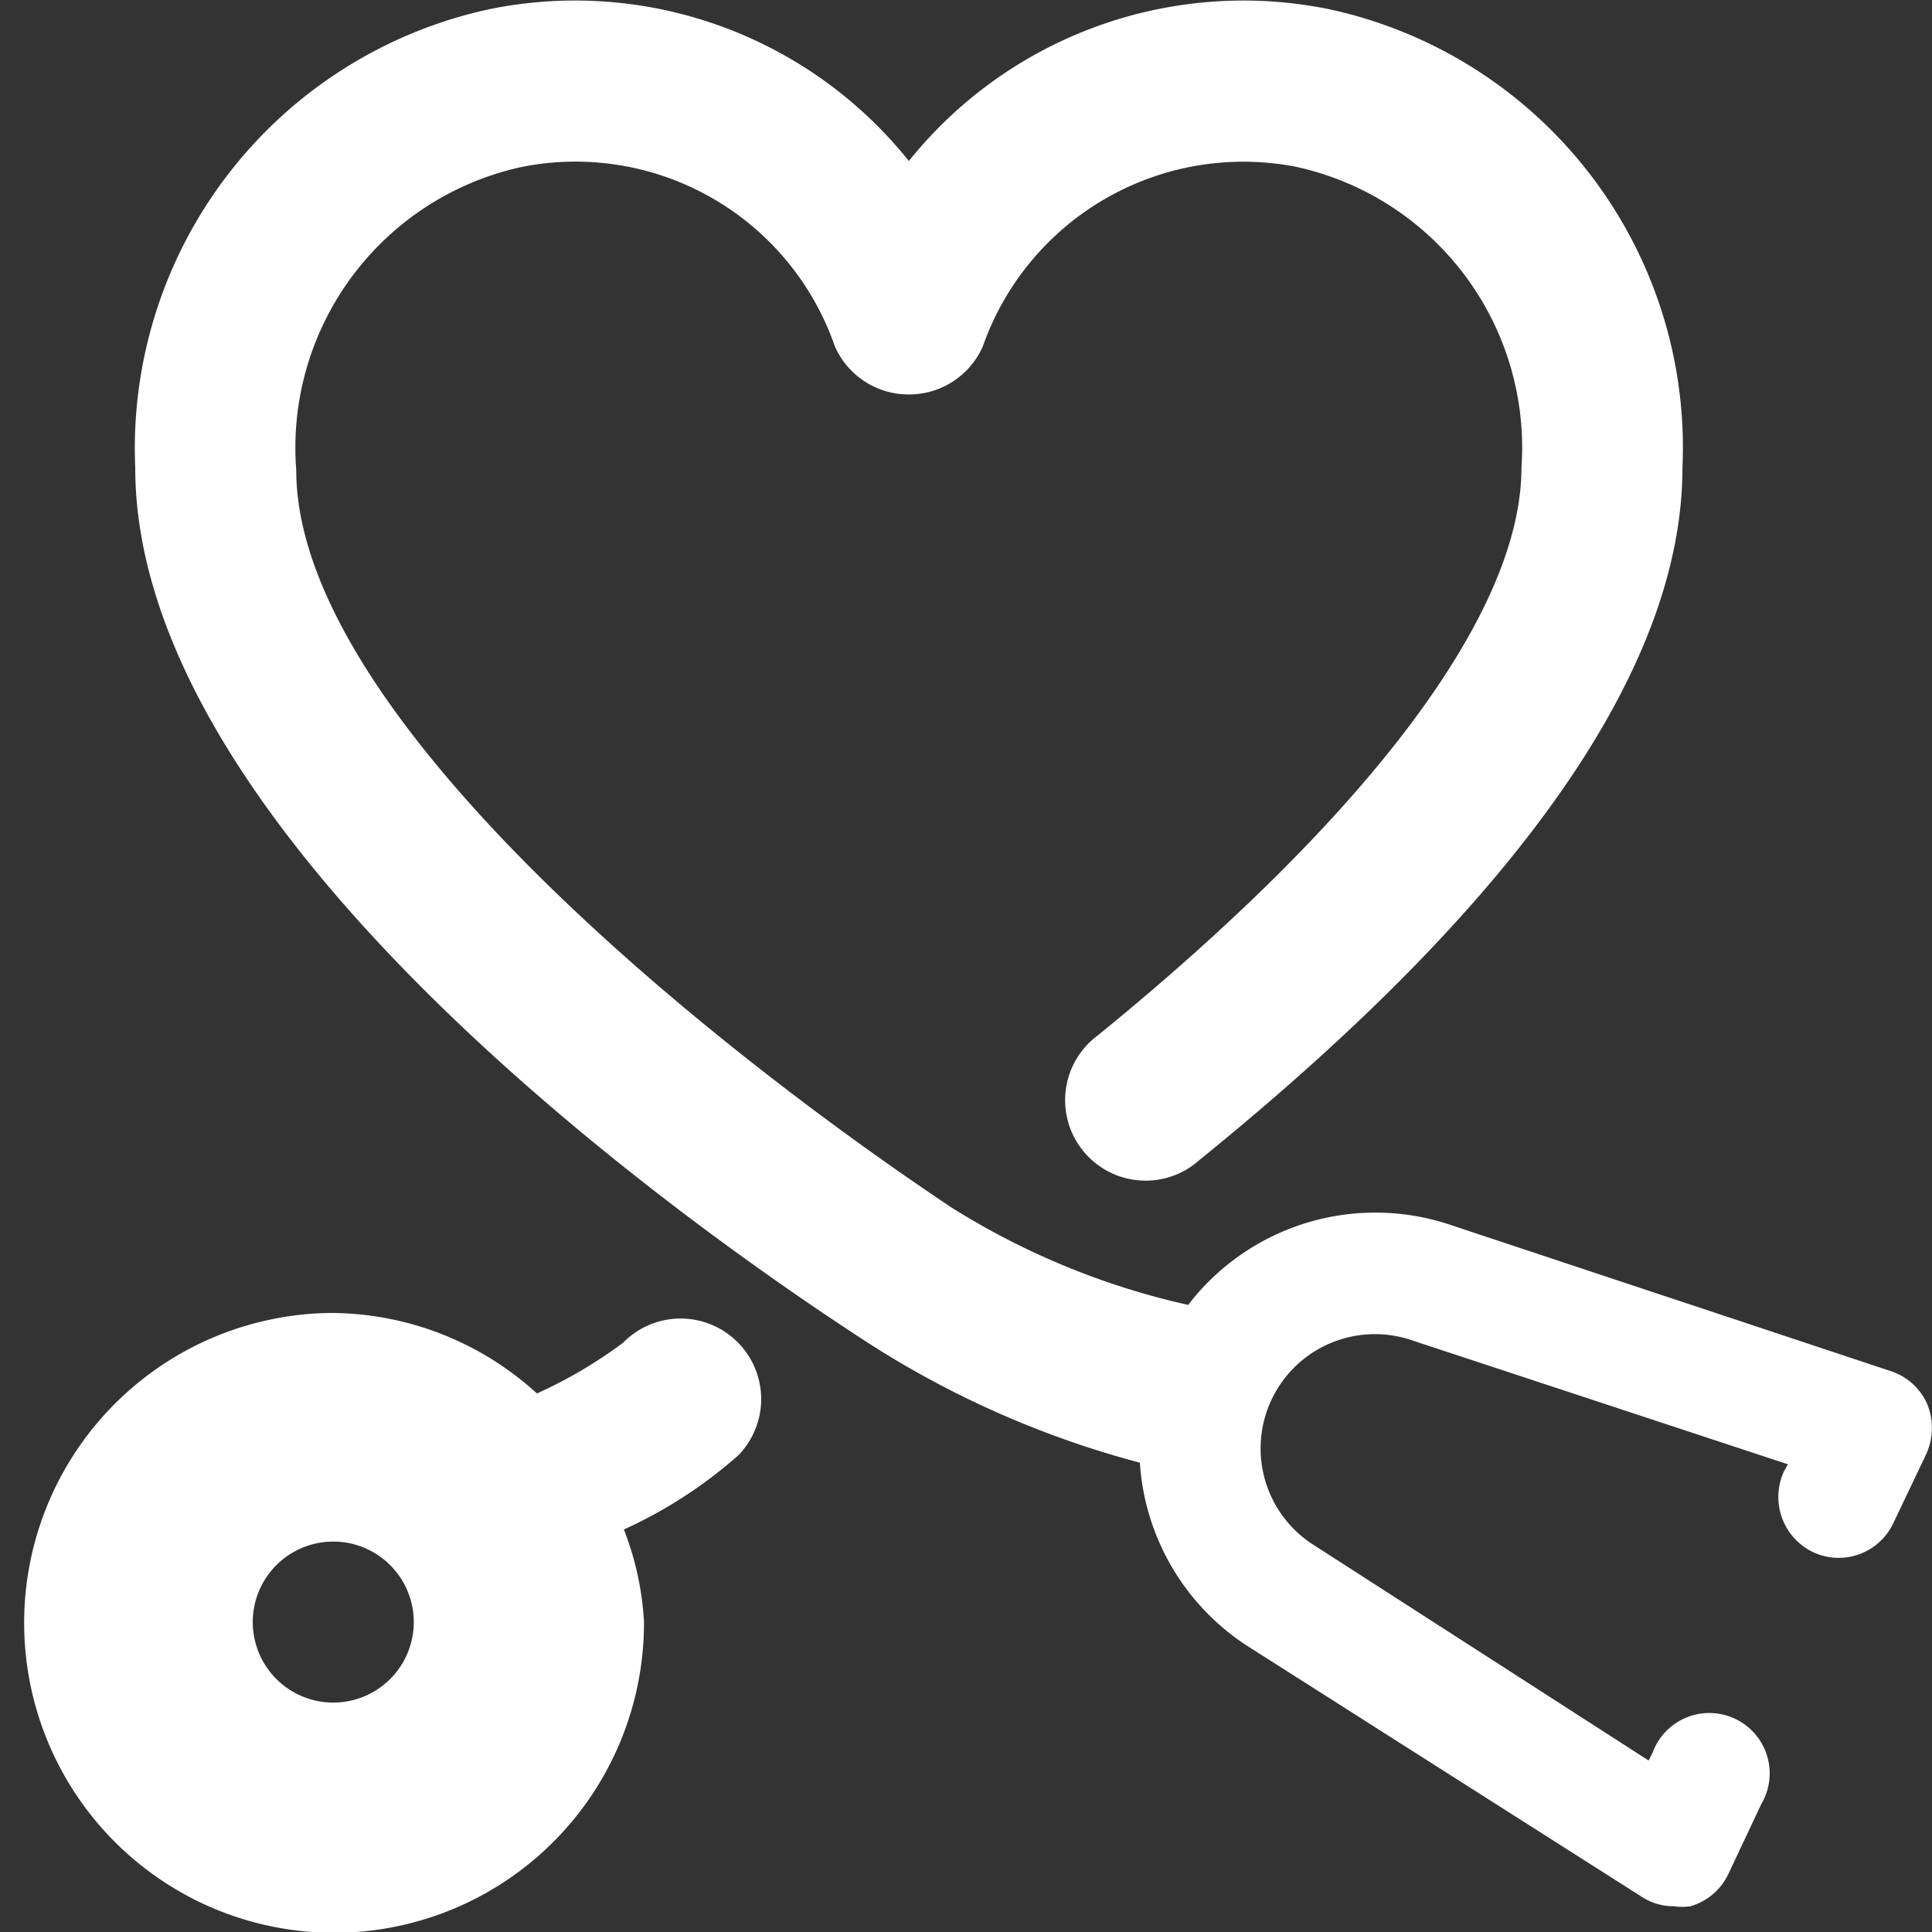
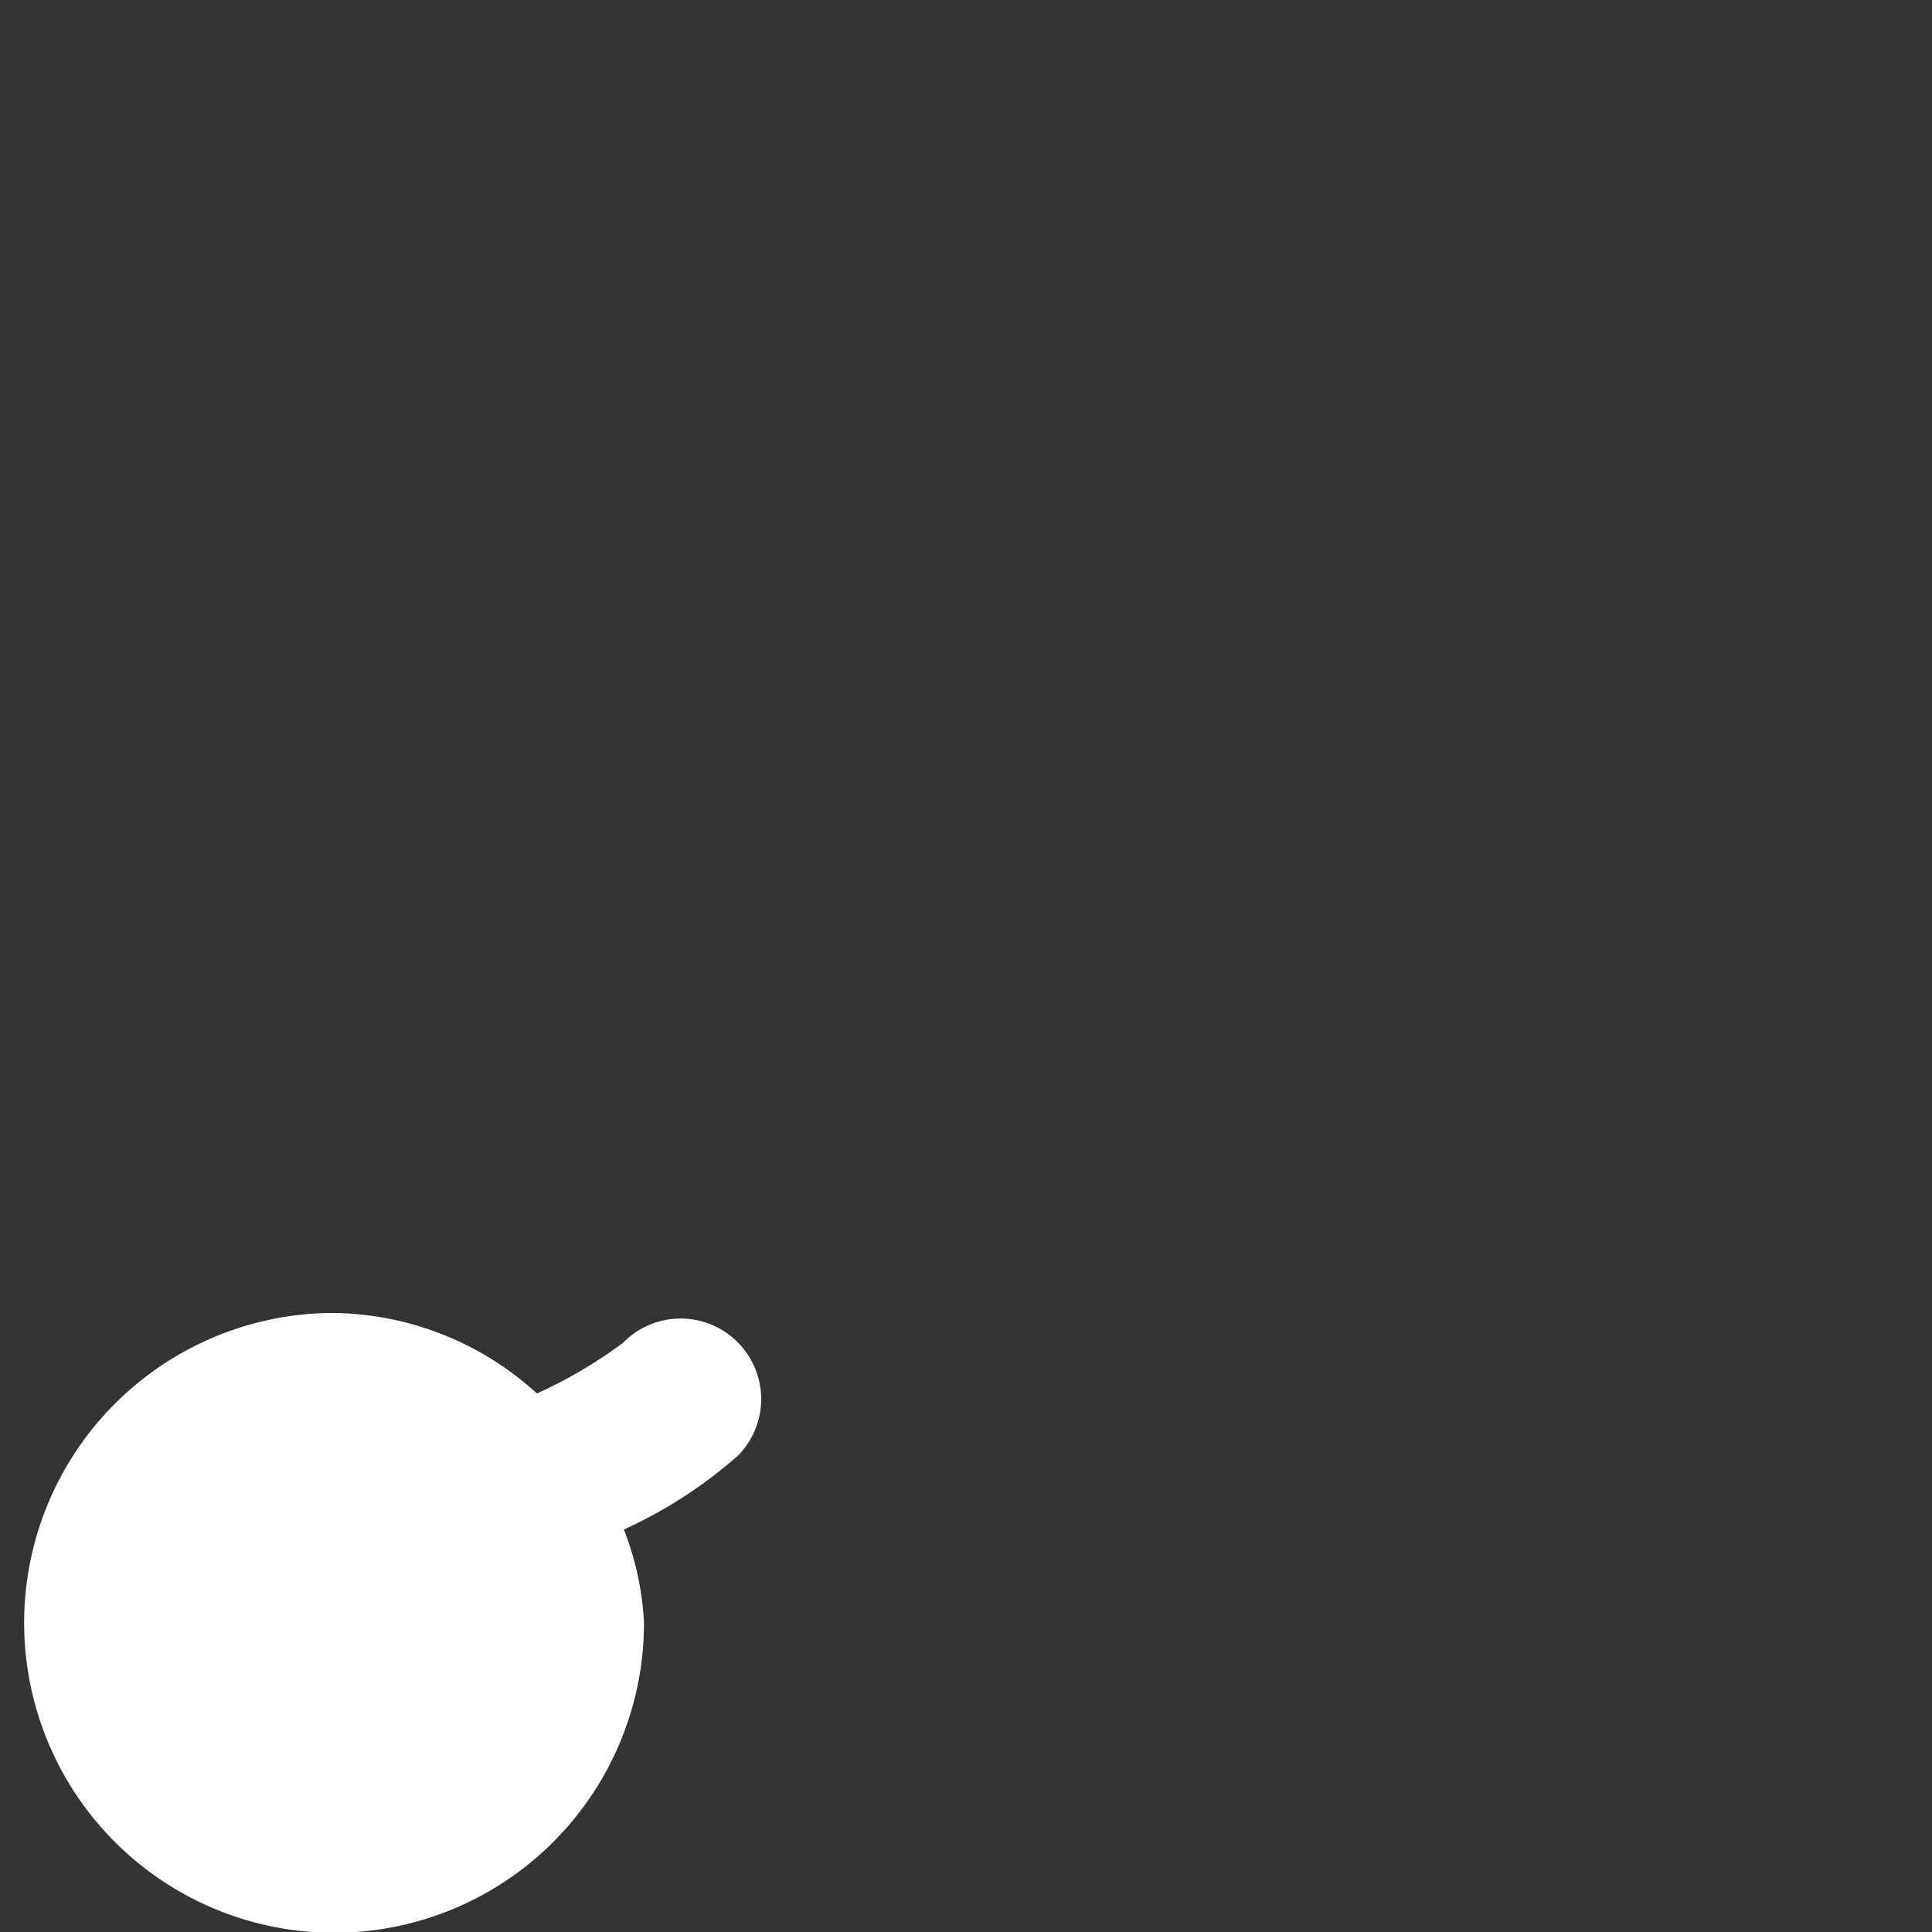
<svg xmlns="http://www.w3.org/2000/svg" viewBox="0 0 24 24" id="Medical-Instrument-Stethoscope--Streamline-Ultimate" height="24" width="24">
  <rect x="0" y="0" width="24" height="24" fill="#333333" stroke="none" />
  <desc>Medical Instrument Stethoscope Streamline Icon: https://streamlinehq.com</desc>
  <g>
-     <path d="M7.74 16.68a5.71 5.71 0 0 1 -1.07 0.63 3.81 3.81 0 0 0 -2.57 -1A3.85 3.85 0 1 0 8 20.15 3.7 3.7 0 0 0 7.75 19a5.72 5.72 0 0 0 1.42 -0.92 1 1 0 0 0 -1.43 -1.4Zm-4.6 3.47a1 1 0 1 1 1 1 1 1 0 0 1 -1 -1Z" fill="#ffffff" stroke-width="1" />
-     <path d="M23.94 17.44a0.75 0.75 0 0 0 -0.46 -0.41L18 15.21a2.93 2.93 0 0 0 -3.24 1A9.34 9.34 0 0 1 11.82 15c-3 -2 -8.14 -6.11 -8.14 -9.16A3.57 3.57 0 0 1 6.5 2.07a3.41 3.41 0 0 1 3.87 2.23 1 1 0 0 0 0.92 0.6 1 1 0 0 0 0.92 -0.6 3.43 3.43 0 0 1 3.88 -2.23 3.57 3.57 0 0 1 2.81 3.74c0 1.79 -1.87 4.29 -5.26 7.05a1 1 0 1 0 1.26 1.55c4 -3.24 6 -6.13 6 -8.6a5.57 5.57 0 0 0 -4.41 -5.7A5.33 5.33 0 0 0 11.29 2 5.31 5.31 0 0 0 6.1 0.11a5.58 5.58 0 0 0 -4.42 5.7c0 4.6 6.93 9.46 9.07 10.85a11.83 11.83 0 0 0 3.41 1.51 2.94 2.94 0 0 0 1.34 2.28l4.89 3.11a0.72 0.72 0 0 0 0.4 0.12 0.76 0.76 0 0 0 0.21 0 0.75 0.75 0 0 0 0.47 -0.4l0.41 -0.87a0.75 0.75 0 1 0 -1.35 -0.64l-0.05 0.1 -4.18 -2.69a1.42 1.42 0 0 1 1.21 -2.54l4.7 1.55 -0.05 0.09a0.76 0.76 0 0 0 0.36 1 0.75 0.75 0 0 0 1 -0.36l0.41 -0.86a0.79 0.79 0 0 0 0.01 -0.62Z" fill="#ffffff" stroke-width="1" />
+     <path d="M7.74 16.68a5.71 5.71 0 0 1 -1.07 0.63 3.81 3.81 0 0 0 -2.57 -1A3.85 3.85 0 1 0 8 20.15 3.7 3.7 0 0 0 7.75 19a5.72 5.72 0 0 0 1.42 -0.92 1 1 0 0 0 -1.43 -1.4Zm-4.6 3.47Z" fill="#ffffff" stroke-width="1" />
  </g>
</svg>